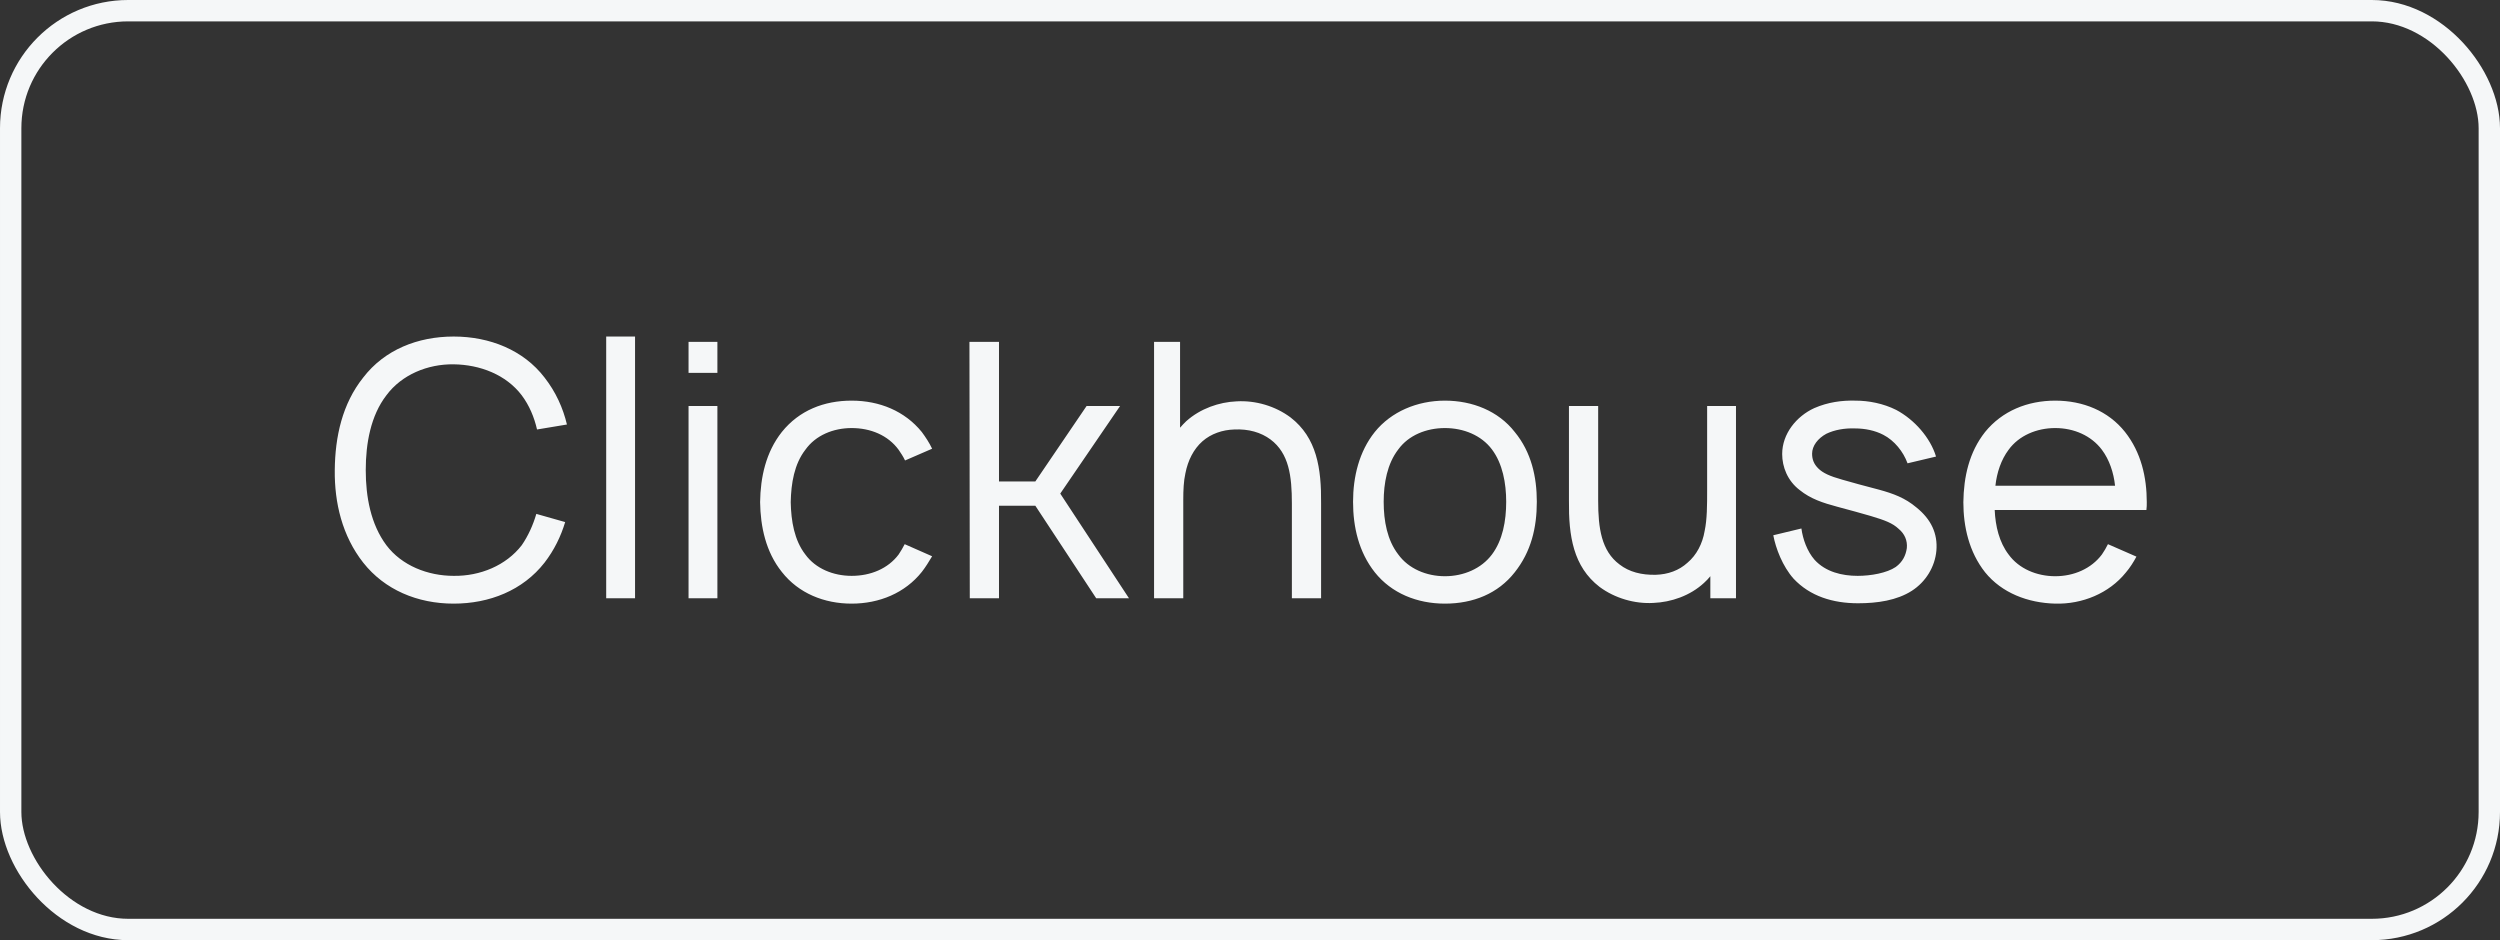
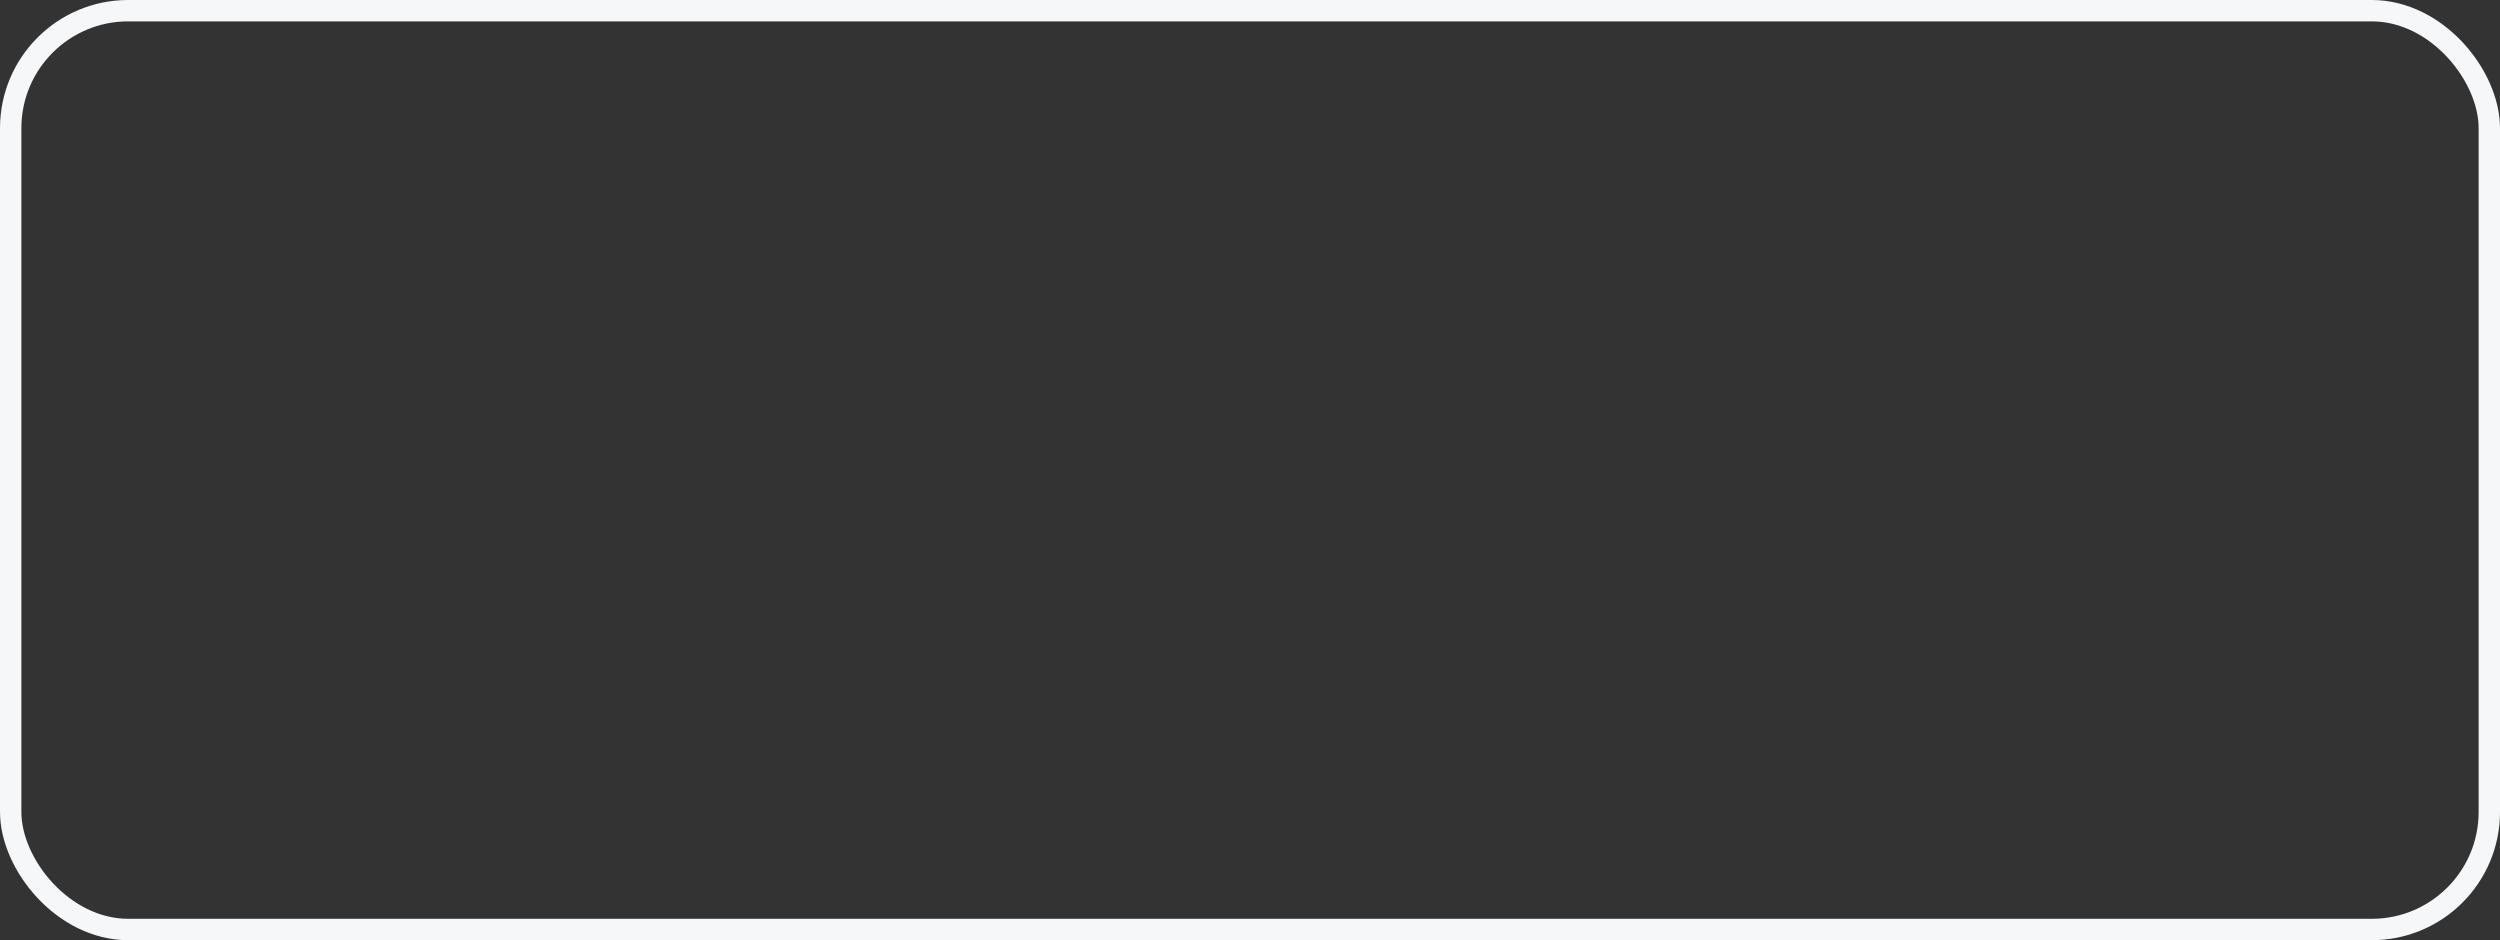
<svg xmlns="http://www.w3.org/2000/svg" width="117" height="44" viewBox="0 0 117 44" fill="none">
  <rect x="0" y="0" width="117" height="44" fill="#333333" stroke="none" />
-   <path d="M25.1 24.05C24.95 24.567 24.717 25.083 24.417 25.517C23.683 26.467 22.467 26.967 21.233 26.95C20.017 26.95 18.8 26.467 18.083 25.517C17.35 24.533 17.117 23.25 17.117 22C17.117 20.75 17.35 19.45 18.083 18.5C18.8 17.533 20.017 17.033 21.233 17.05C22.467 17.067 23.683 17.533 24.417 18.5C24.767 18.967 25 19.517 25.133 20.1L26.533 19.867C26.35 19.1 26.017 18.35 25.483 17.667C24.5 16.383 22.917 15.75 21.233 15.75C19.55 15.75 18 16.367 17 17.667C16.017 18.9 15.683 20.433 15.667 22C15.65 23.533 16.017 25.083 17 26.333C18 27.6 19.533 28.25 21.233 28.25C22.9 28.25 24.467 27.633 25.483 26.333C25.933 25.75 26.25 25.1 26.45 24.433L25.1 24.05ZM28.37 28V15.75H29.72V28H28.37ZM32.224 16V17.45H33.574V16H32.224ZM32.224 19V28H33.574V19H32.224ZM43.623 21C43.49 20.717 43.323 20.467 43.14 20.217C42.34 19.233 41.156 18.75 39.856 18.75C38.573 18.75 37.406 19.2 36.59 20.217C35.84 21.167 35.59 22.333 35.573 23.5C35.59 24.65 35.84 25.833 36.59 26.767C37.373 27.767 38.573 28.25 39.856 28.25C41.156 28.25 42.356 27.75 43.14 26.767C43.323 26.533 43.473 26.283 43.623 26.033L42.34 25.467C42.256 25.633 42.156 25.8 42.056 25.95C41.556 26.617 40.74 26.95 39.856 26.95C39.006 26.95 38.173 26.617 37.69 25.95C37.173 25.283 37.023 24.383 37.006 23.5C37.023 22.617 37.173 21.717 37.69 21.05C38.173 20.367 39.006 20.033 39.856 20.033C40.74 20.033 41.556 20.367 42.056 21.05C42.156 21.2 42.273 21.367 42.356 21.55L43.623 21ZM46.753 23.667H48.453L51.303 28H52.837L49.62 23.1L52.42 19H50.853L48.453 22.533H46.753V16H45.37L45.386 28H46.753V23.667ZM60.394 19.533C59.677 19 58.76 18.733 57.877 18.783C57.06 18.817 56.177 19.117 55.51 19.717C55.41 19.817 55.31 19.917 55.227 20.017V16H54.01V28H55.377V23.383C55.377 22.95 55.394 22.517 55.477 22.15C55.594 21.55 55.86 21.017 56.277 20.65C56.677 20.3 57.21 20.117 57.76 20.1C58.427 20.067 59.01 20.233 59.46 20.567C60.327 21.217 60.46 22.283 60.46 23.567V28H61.827V23.567C61.844 21.917 61.627 20.483 60.394 19.533ZM67.623 28.25C68.94 28.25 70.106 27.783 70.89 26.783C71.656 25.817 71.923 24.7 71.923 23.483C71.923 22.333 71.673 21.167 70.89 20.217C70.123 19.233 68.906 18.75 67.623 18.75C66.323 18.75 65.106 19.267 64.34 20.217C63.606 21.133 63.323 22.317 63.323 23.483C63.323 24.667 63.59 25.833 64.34 26.783C65.123 27.767 66.323 28.25 67.623 28.25ZM69.823 25.95C69.323 26.617 68.49 26.967 67.623 26.967C66.756 26.967 65.923 26.617 65.44 25.95C64.923 25.283 64.756 24.383 64.756 23.483C64.756 22.617 64.923 21.7 65.44 21.033C65.923 20.367 66.756 20.033 67.623 20.033C68.49 20.033 69.323 20.367 69.823 21.033C70.323 21.7 70.49 22.617 70.49 23.483C70.49 24.383 70.323 25.283 69.823 25.95ZM79.894 19V22.933V22.95C79.894 23.633 79.894 24.3 79.777 24.85C79.677 25.45 79.394 25.983 78.977 26.333C78.577 26.7 78.06 26.883 77.494 26.9C76.827 26.917 76.244 26.767 75.794 26.417C74.944 25.783 74.794 24.717 74.794 23.433V19H73.427V23.433C73.41 25.083 73.627 26.517 74.86 27.467C75.577 28 76.51 28.267 77.377 28.217C78.21 28.183 79.094 27.883 79.744 27.283C79.86 27.183 79.96 27.067 80.044 26.967V28H81.244V19H79.894ZM90.606 21.367C90.34 20.483 89.59 19.633 88.74 19.183C88.14 18.883 87.456 18.75 86.84 18.75C86.206 18.733 85.556 18.817 84.906 19.1C84.073 19.483 83.406 20.3 83.406 21.25C83.406 21.85 83.656 22.5 84.223 22.933C84.74 23.35 85.306 23.533 85.99 23.717C86.606 23.883 87.106 24.017 87.556 24.15C88.223 24.35 88.573 24.483 88.856 24.75C89.14 24.983 89.273 25.3 89.24 25.65C89.19 26 89.04 26.3 88.723 26.533C88.306 26.817 87.556 26.95 86.94 26.95C86.206 26.95 85.44 26.767 84.923 26.2C84.573 25.8 84.373 25.233 84.306 24.733L82.99 25.05C83.106 25.667 83.423 26.5 83.94 27.083C84.706 27.9 85.773 28.233 86.956 28.233C87.856 28.233 88.773 28.1 89.473 27.65C90.123 27.233 90.556 26.533 90.623 25.767C90.69 24.967 90.373 24.3 89.69 23.75C89.156 23.3 88.606 23.1 87.94 22.917C87.24 22.733 86.673 22.583 86.223 22.45C85.623 22.283 85.306 22.133 85.09 21.917C84.89 21.717 84.806 21.5 84.806 21.233C84.806 20.867 85.073 20.517 85.473 20.3C85.856 20.117 86.323 20.033 86.806 20.05C87.29 20.05 87.756 20.15 88.14 20.35C88.656 20.617 89.073 21.133 89.273 21.683L90.606 21.367ZM93.352 23.867H100.452C100.469 23.75 100.469 23.617 100.469 23.5C100.469 22.333 100.202 21.167 99.452 20.217C98.669 19.233 97.485 18.75 96.185 18.75C94.885 18.75 93.702 19.233 92.902 20.217C92.152 21.167 91.902 22.317 91.885 23.5C91.885 24.65 92.152 25.833 92.902 26.783C93.685 27.75 94.902 28.217 96.185 28.25C97.452 28.283 98.702 27.767 99.485 26.8C99.685 26.567 99.852 26.3 99.985 26.05L98.652 25.467C98.569 25.633 98.485 25.783 98.369 25.95C97.869 26.617 97.052 26.967 96.185 26.967C95.319 26.967 94.485 26.617 94.002 25.95C93.569 25.383 93.385 24.633 93.352 23.867ZM96.185 20.033C97.052 20.033 97.869 20.383 98.369 21.05C98.719 21.517 98.919 22.117 98.985 22.733H93.385C93.452 22.117 93.652 21.517 94.002 21.05C94.485 20.383 95.319 20.033 96.185 20.033Z" fill="#F5F7F8" />
  <rect x="0.5" y="0.5" width="116" height="43" rx="5.5" stroke="#F5F7F8" />
</svg>